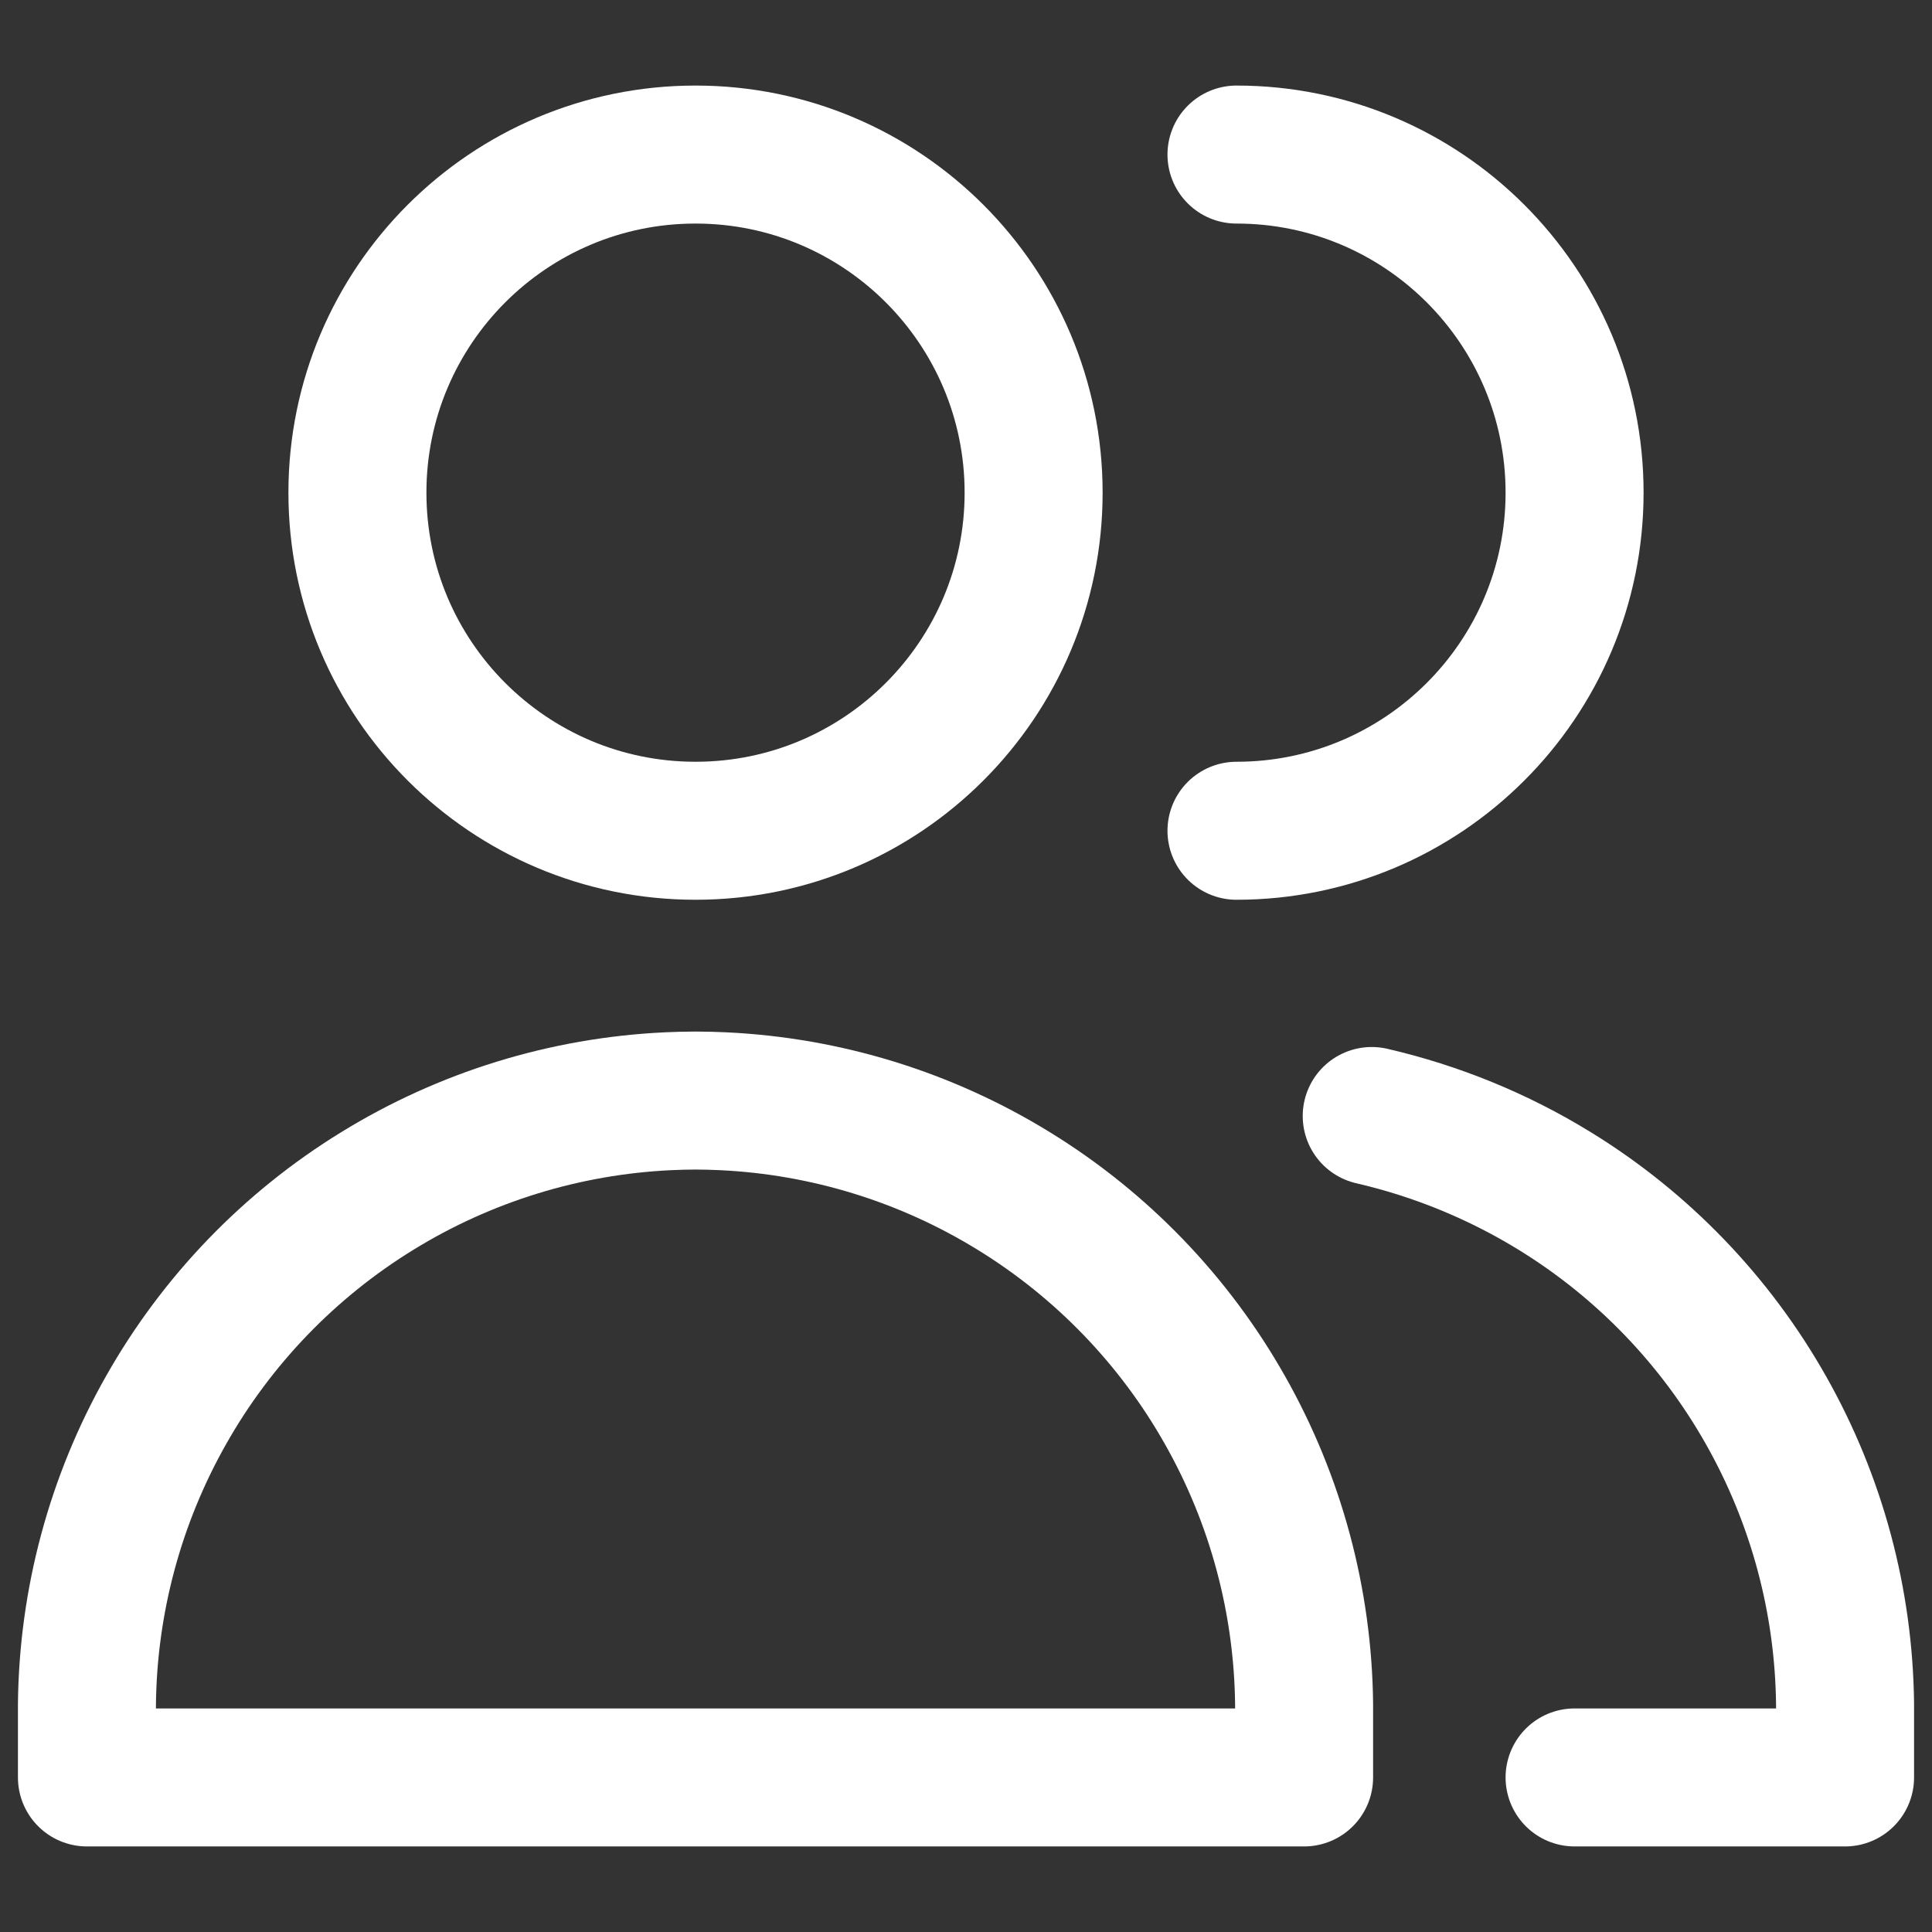
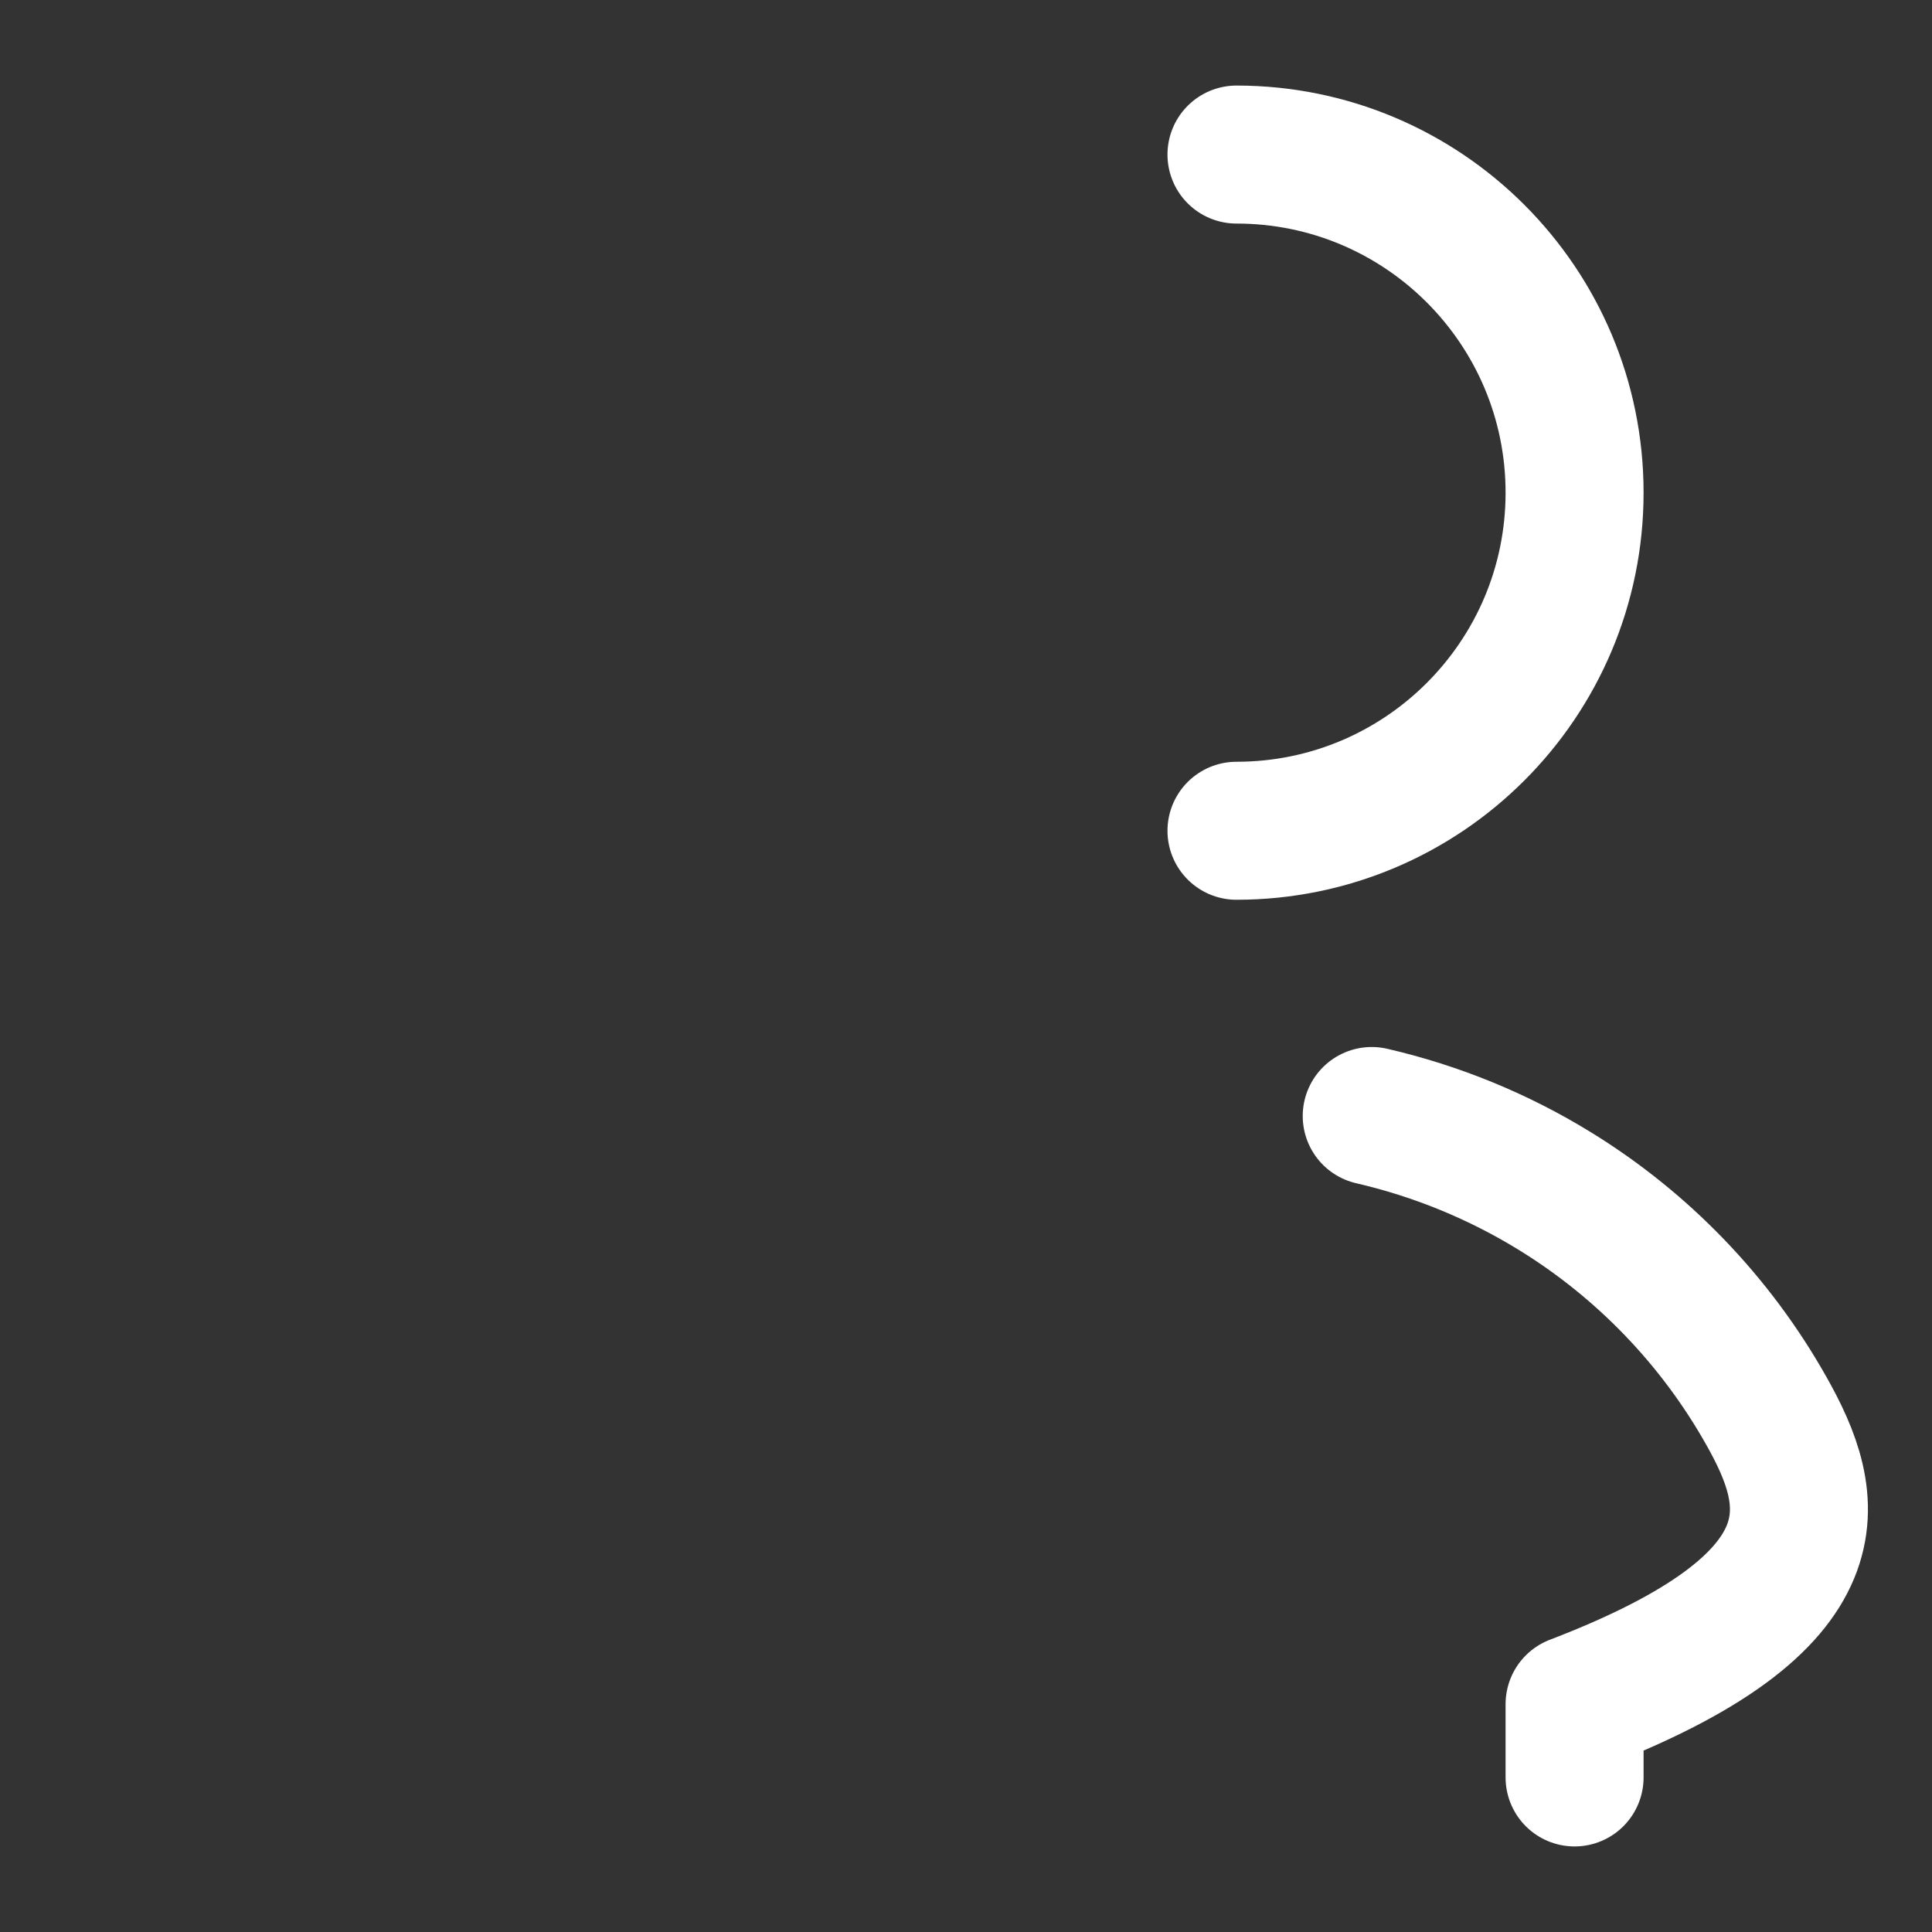
<svg xmlns="http://www.w3.org/2000/svg" fill="none" viewBox="0 0 14 14" id="User-Multiple-Group--Streamline-Core.svg" height="14" width="14">
  <rect x="0" y="0" width="14" height="14" fill="#333333" stroke="none" />
  <desc>User Multiple Group Streamline Icon: https://streamlinehq.com</desc>
  <g id="user-multiple-group--close-geometric-human-multiple-person-up-user">
-     <path id="Vector" stroke="#ffffff" stroke-linecap="round" stroke-linejoin="round" d="M5.04 6.02C6.393 6.02 7.49 4.923 7.49 3.57S6.393 1.12 5.04 1.12S2.59 2.217 2.59 3.57S3.687 6.02 5.04 6.02Z" stroke-width="1" />
-     <path id="Vector_2" stroke="#ffffff" stroke-linecap="round" stroke-linejoin="round" d="M0.63 12.88H9.45V12.349C9.442 11.602 9.245 10.869 8.877 10.219C8.51 9.569 7.983 9.022 7.347 8.631C6.711 8.239 5.986 8.015 5.239 7.98C5.173 7.977 5.106 7.975 5.04 7.975C4.974 7.975 4.907 7.977 4.841 7.98C4.094 8.015 3.369 8.239 2.733 8.631C2.097 9.022 1.57 9.569 1.203 10.219C0.835 10.869 0.638 11.602 0.63 12.349V12.88Z" stroke-width="1" />
    <path id="Vector_3" stroke="#ffffff" stroke-linecap="round" stroke-linejoin="round" d="M8.96 6.02C10.313 6.02 11.41 4.923 11.41 3.57S10.313 1.12 8.96 1.12" stroke-width="1" />
-     <path id="Vector_4" stroke="#ffffff" stroke-linecap="round" stroke-linejoin="round" d="M11.41 12.88H13.37V12.349C13.362 11.602 13.165 10.869 12.797 10.219C12.43 9.569 11.903 9.022 11.267 8.631C10.856 8.378 10.407 8.195 9.94 8.087" stroke-width="1" />
+     <path id="Vector_4" stroke="#ffffff" stroke-linecap="round" stroke-linejoin="round" d="M11.41 12.88V12.349C13.362 11.602 13.165 10.869 12.797 10.219C12.43 9.569 11.903 9.022 11.267 8.631C10.856 8.378 10.407 8.195 9.94 8.087" stroke-width="1" />
  </g>
</svg>